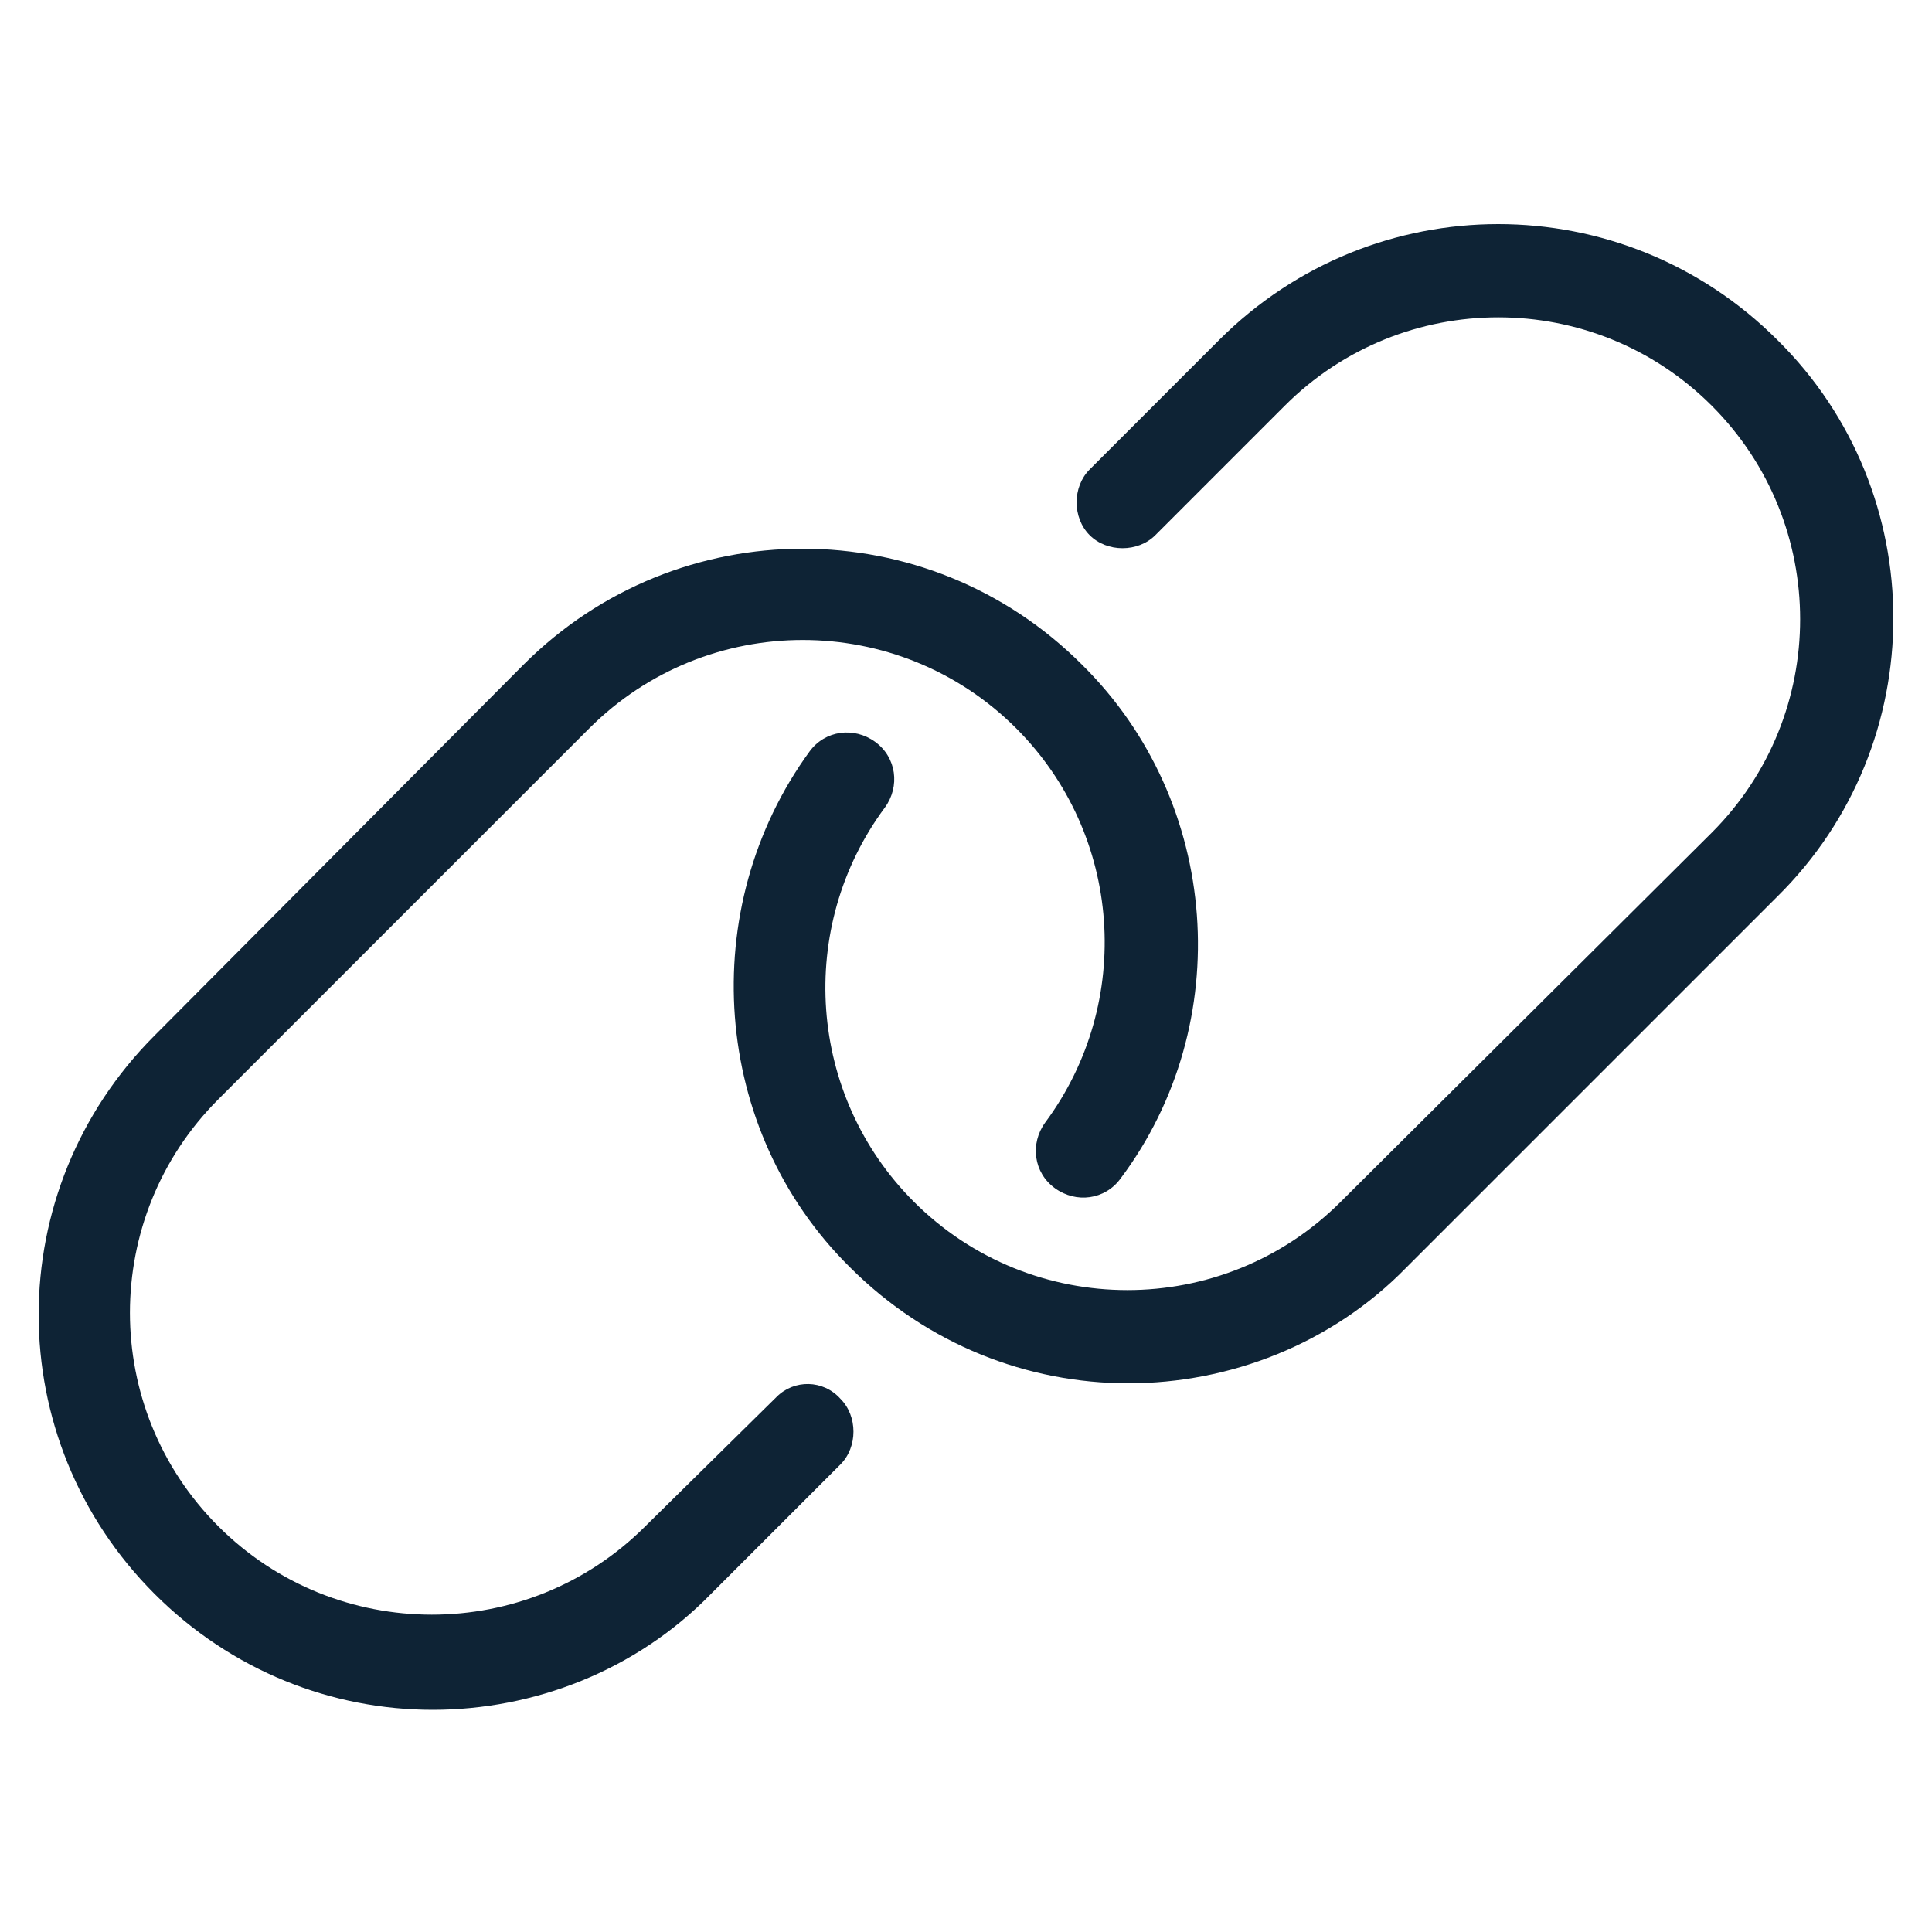
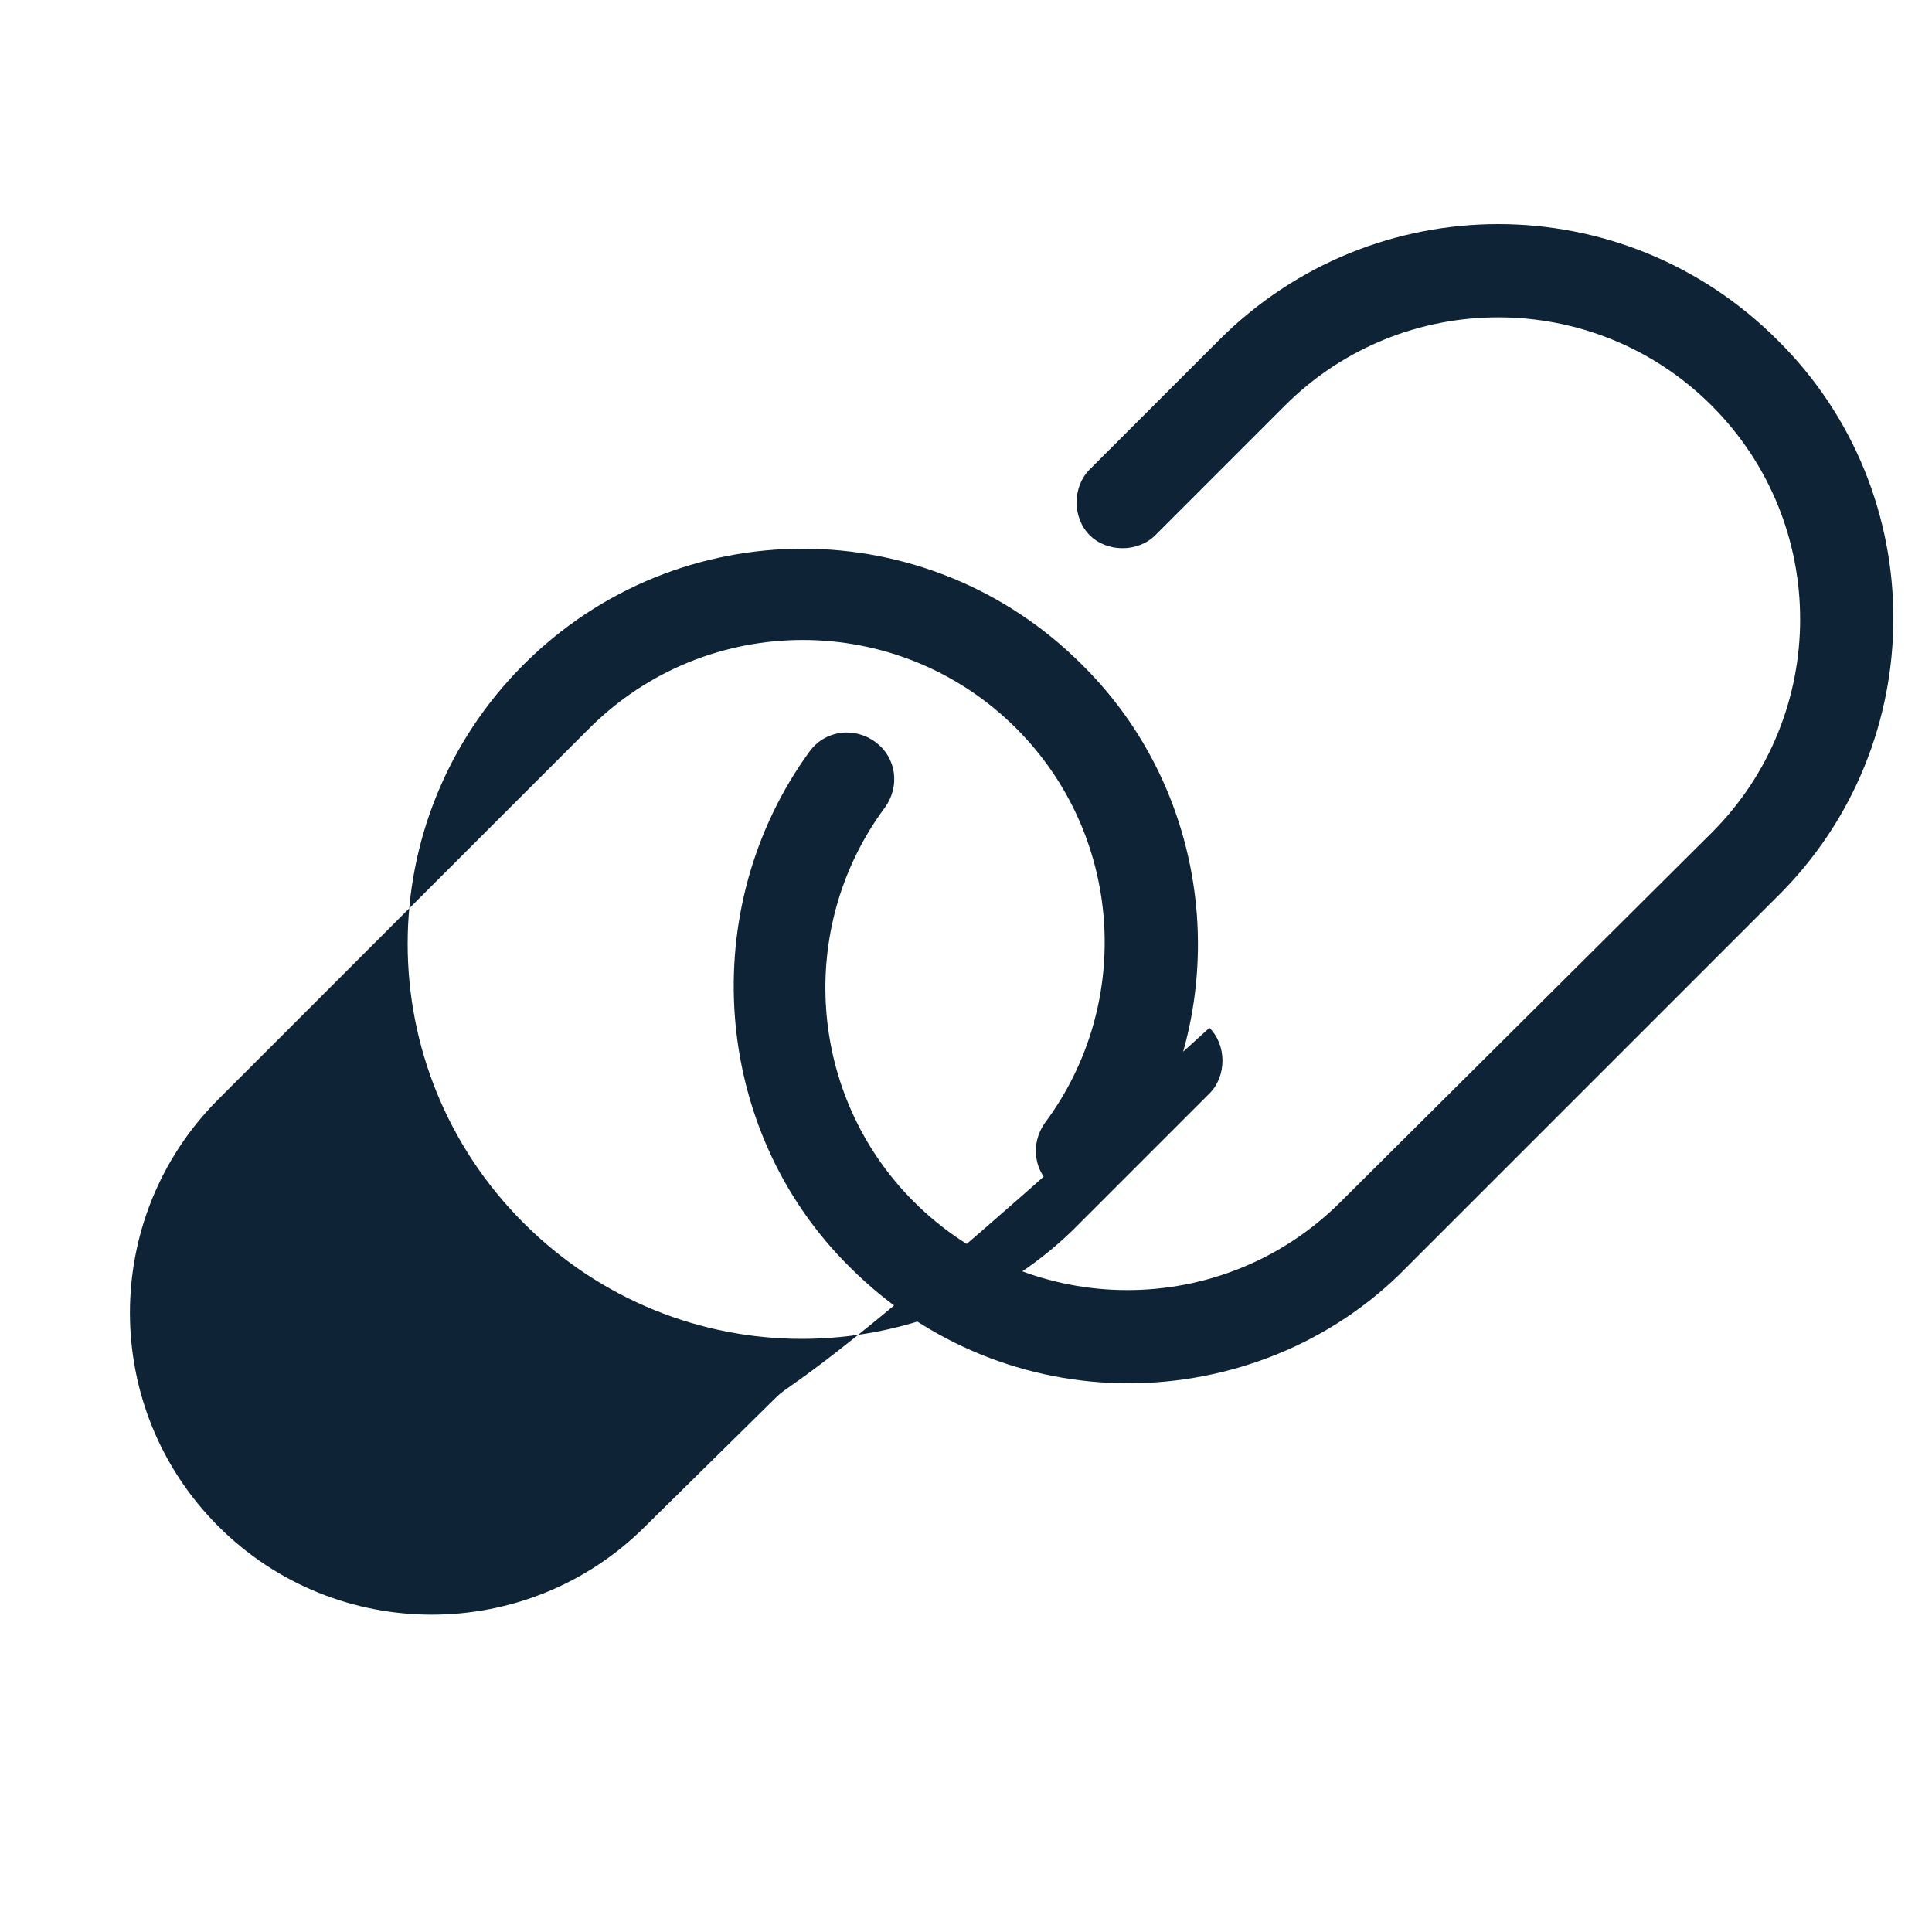
<svg xmlns="http://www.w3.org/2000/svg" version="1.1" id="Layer_1" x="0px" y="0px" viewBox="0 0 100 100" style="enable-background:new 0 0 100 100;" xml:space="preserve">
  <style type="text/css">
	.st0{fill:#0E2335;}
</style>
-   <path class="st0" d="M40.2,72.3L33.4,79c-6.1,6.1-16,6.1-22.1,0c-6.1-6.1-6.1-16,0-22.1l19.2-19.2c6.1-6.1,16-6.1,22.1,0  c5.5,5.5,6.1,14.2,1.5,20.4c-0.8,1.1-0.6,2.6,0.5,3.4c1.1,0.8,2.6,0.6,3.4-0.5C64,53,63.2,41.5,56,34.4c-8-8-20.9-8-28.9,0L8,53.6  c-8,8-8,20.9,0,28.9c4,4,9.2,6,14.4,6c5.2,0,10.5-2,14.4-6l6.7-6.7c0.9-0.9,0.9-2.5,0-3.4C42.6,71.4,41.1,71.4,40.2,72.3z M92,17.6  c-8-8-20.9-8-28.9,0l-6.7,6.7c-0.9,0.9-0.9,2.5,0,3.4c0.9,0.9,2.5,0.9,3.4,0l6.7-6.7c6.1-6.1,16-6.1,22.1,0c6.1,6.1,6.1,16,0,22.1  L69.4,62.2c-6.1,6.1-16,6.1-22.1,0c-5.5-5.5-6.1-14.2-1.5-20.4c0.8-1.1,0.6-2.6-0.5-3.4c-1.1-0.8-2.6-0.6-3.4,0.5  C36,47,36.8,58.5,44,65.6c4,4,9.2,6,14.4,6s10.5-2,14.4-6L92,46.4C100,38.5,100,25.5,92,17.6z" />
+   <path class="st0" d="M40.2,72.3L33.4,79c-6.1,6.1-16,6.1-22.1,0c-6.1-6.1-6.1-16,0-22.1l19.2-19.2c6.1-6.1,16-6.1,22.1,0  c5.5,5.5,6.1,14.2,1.5,20.4c-0.8,1.1-0.6,2.6,0.5,3.4c1.1,0.8,2.6,0.6,3.4-0.5C64,53,63.2,41.5,56,34.4c-8-8-20.9-8-28.9,0c-8,8-8,20.9,0,28.9c4,4,9.2,6,14.4,6c5.2,0,10.5-2,14.4-6l6.7-6.7c0.9-0.9,0.9-2.5,0-3.4C42.6,71.4,41.1,71.4,40.2,72.3z M92,17.6  c-8-8-20.9-8-28.9,0l-6.7,6.7c-0.9,0.9-0.9,2.5,0,3.4c0.9,0.9,2.5,0.9,3.4,0l6.7-6.7c6.1-6.1,16-6.1,22.1,0c6.1,6.1,6.1,16,0,22.1  L69.4,62.2c-6.1,6.1-16,6.1-22.1,0c-5.5-5.5-6.1-14.2-1.5-20.4c0.8-1.1,0.6-2.6-0.5-3.4c-1.1-0.8-2.6-0.6-3.4,0.5  C36,47,36.8,58.5,44,65.6c4,4,9.2,6,14.4,6s10.5-2,14.4-6L92,46.4C100,38.5,100,25.5,92,17.6z" />
</svg>